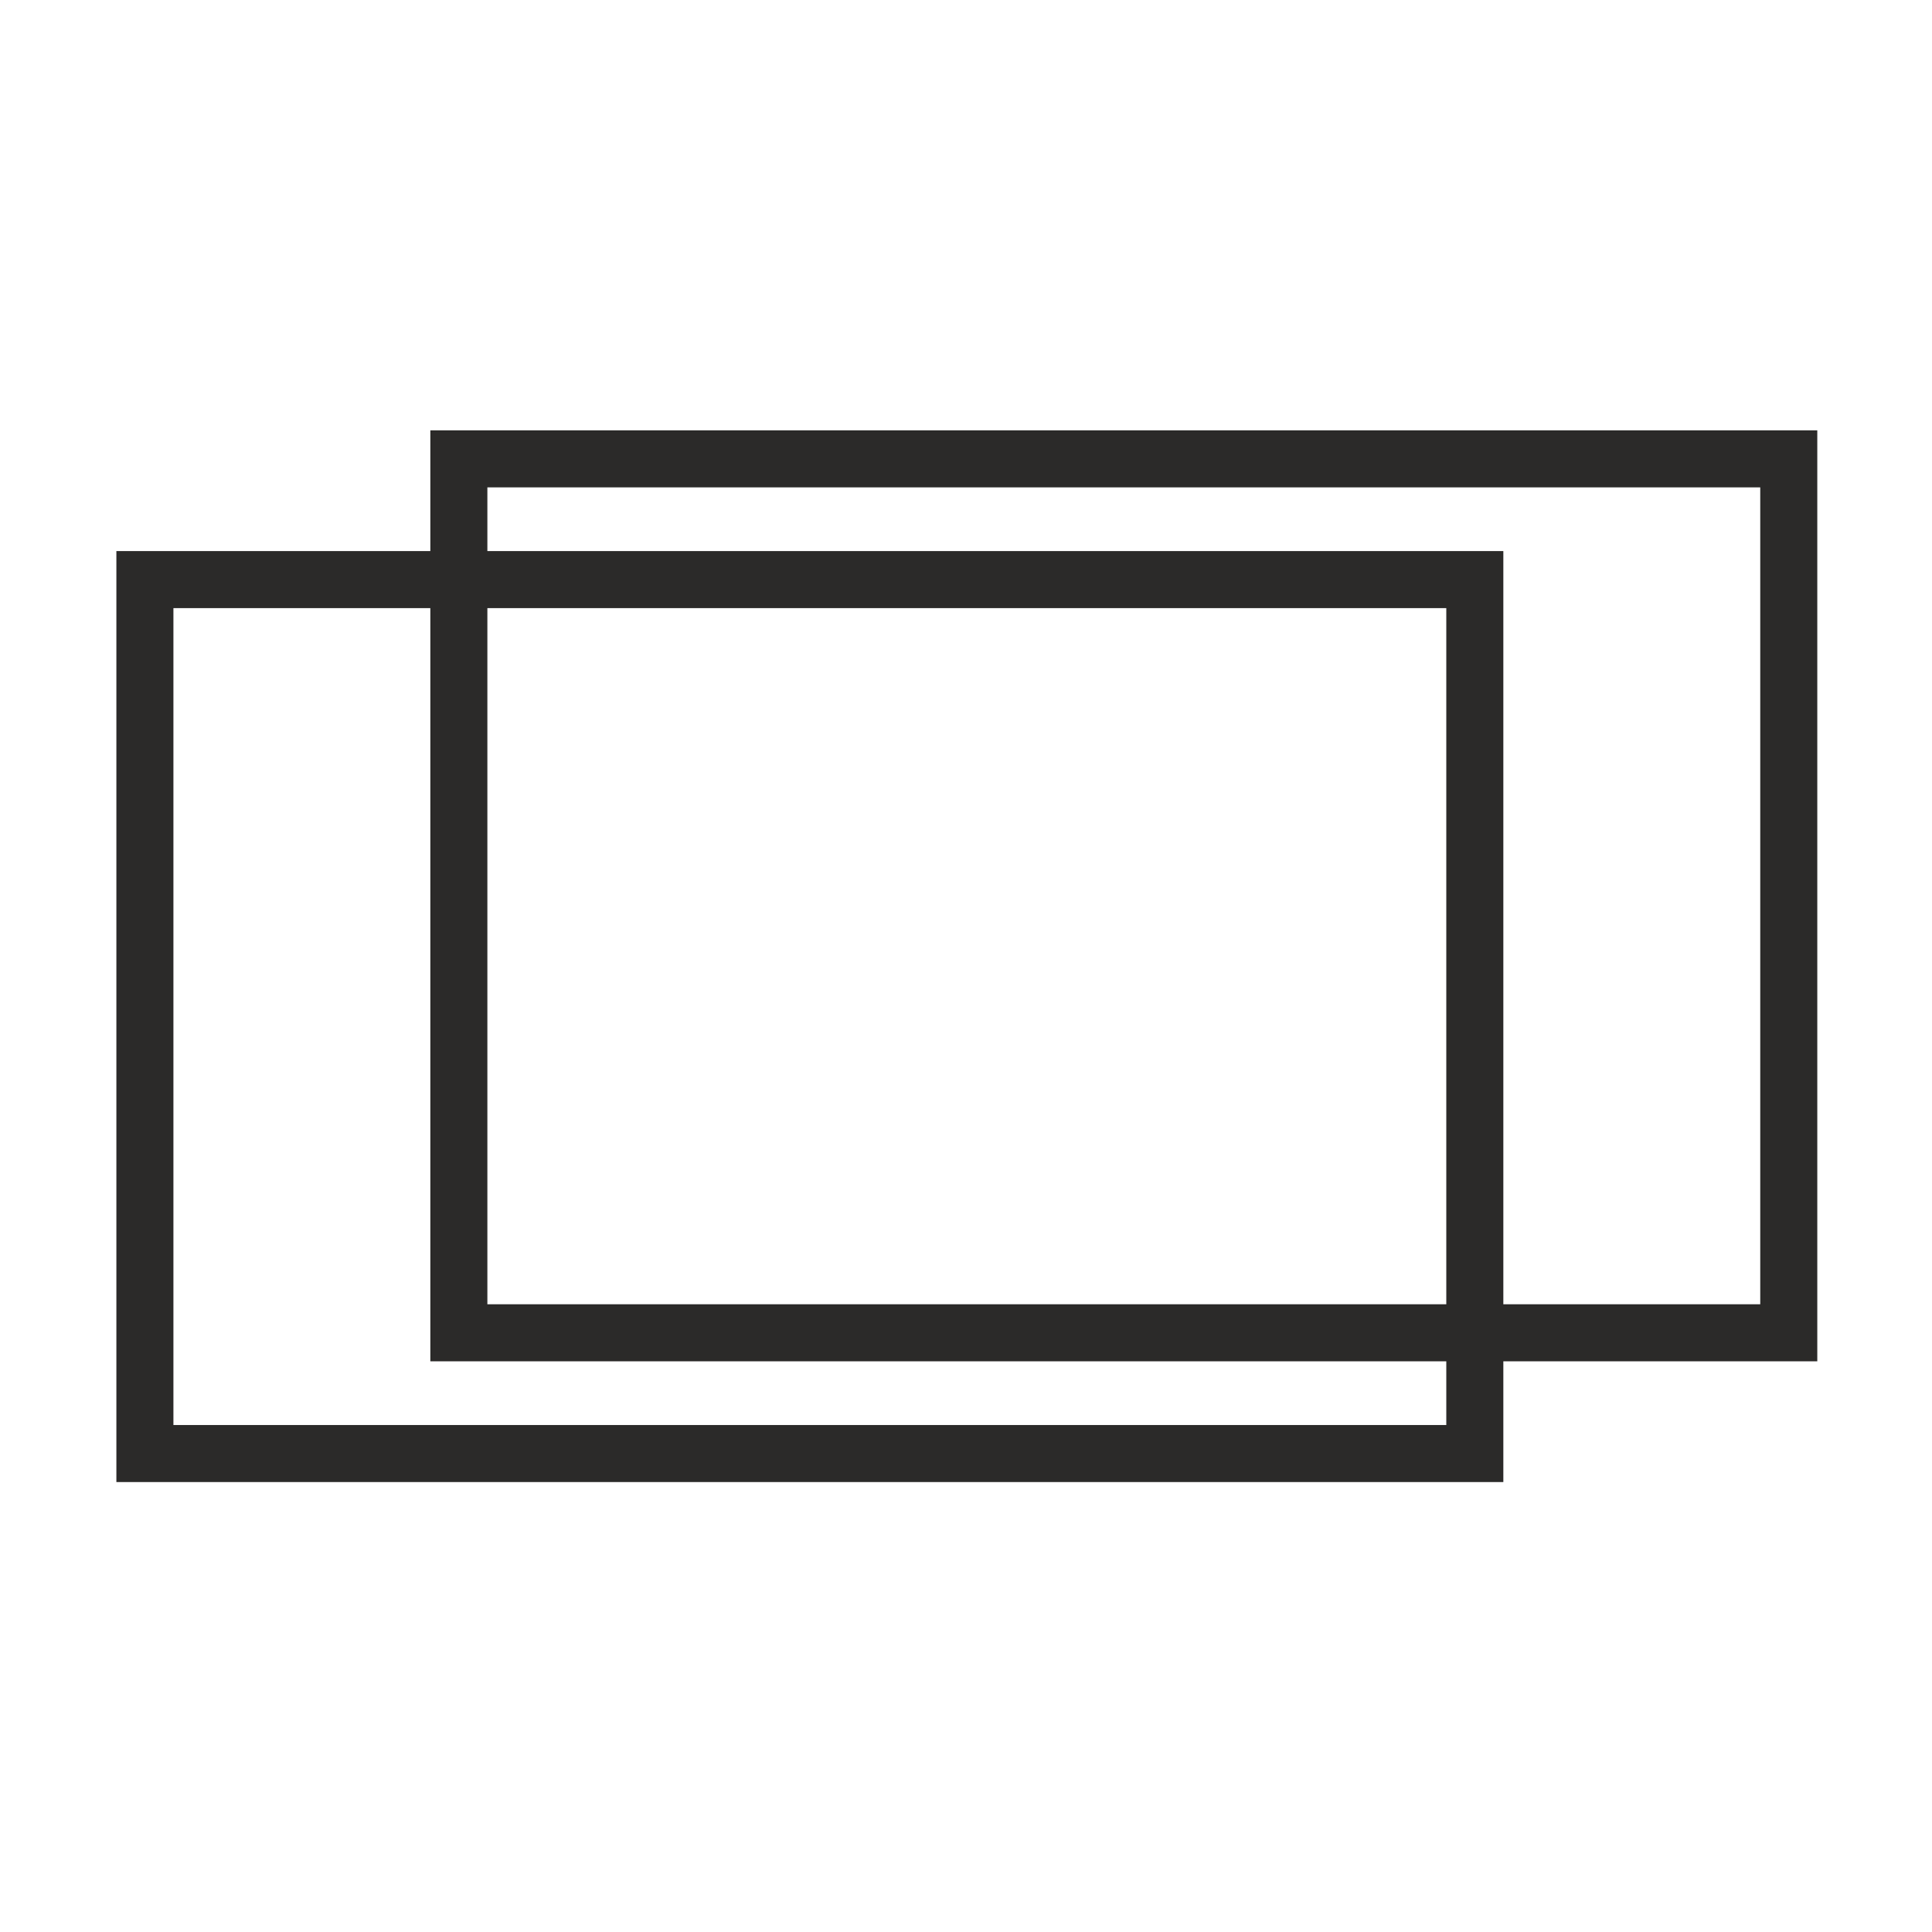
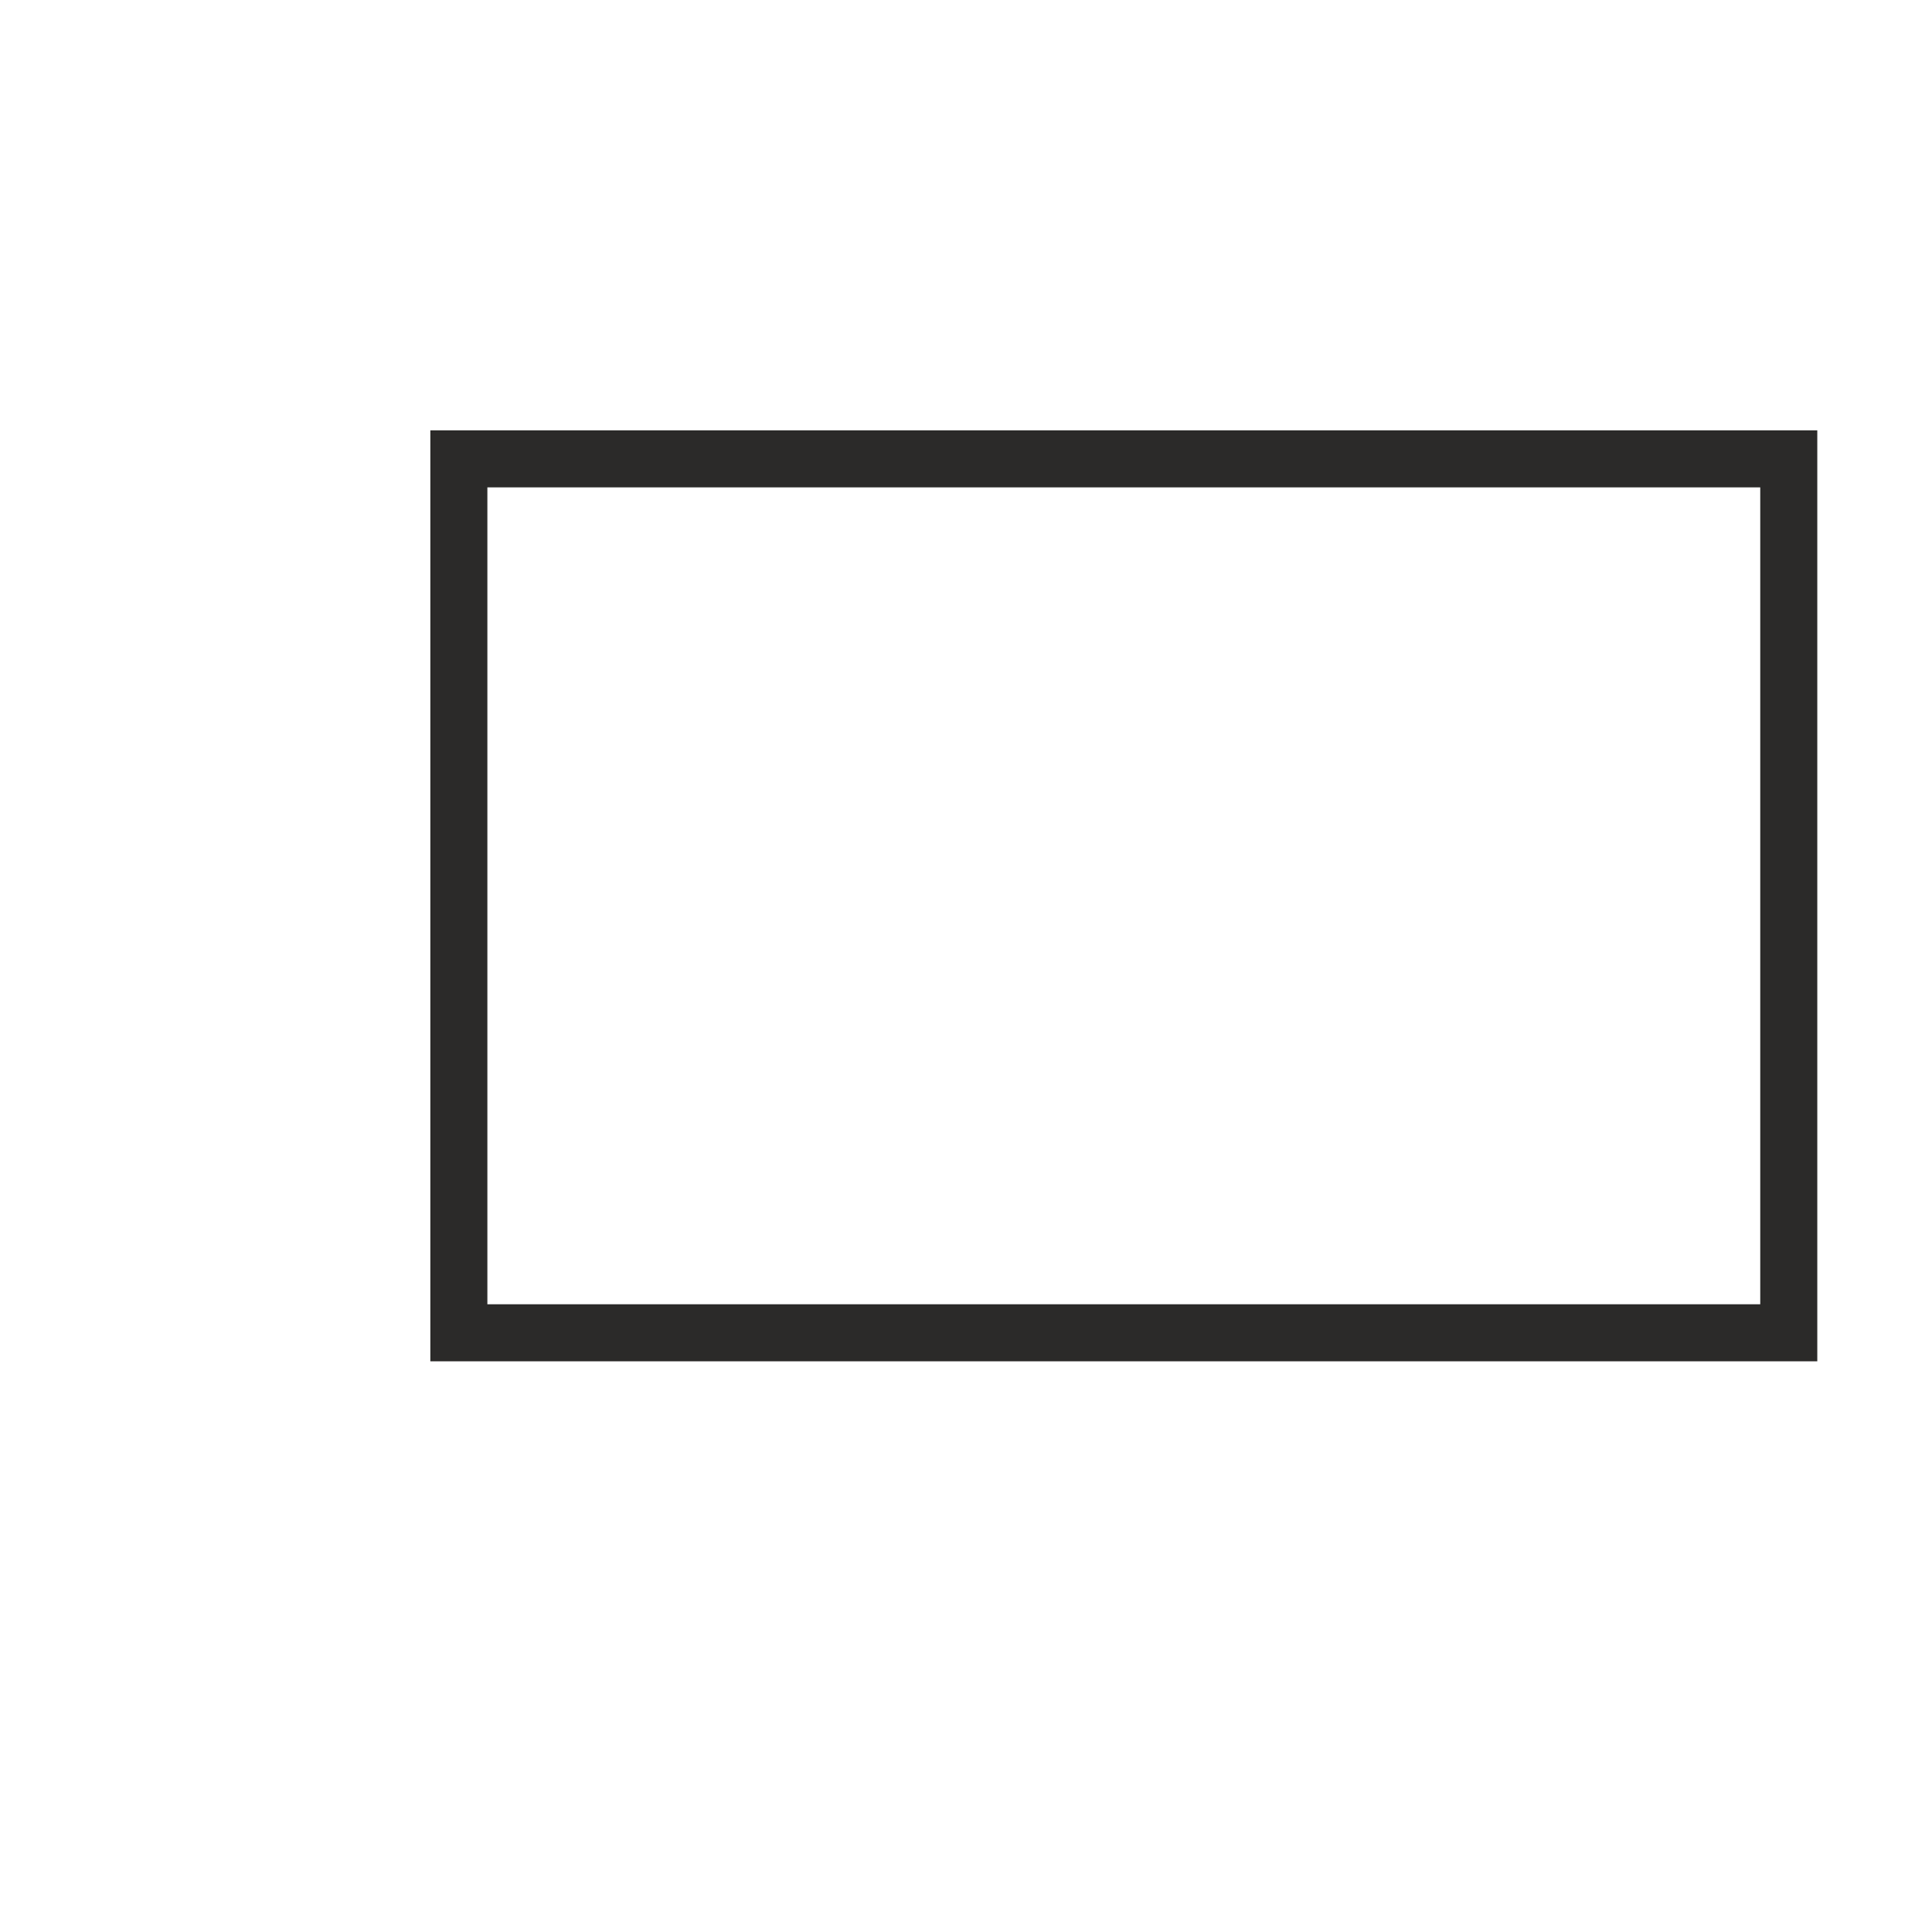
<svg xmlns="http://www.w3.org/2000/svg" xml:space="preserve" width="80px" height="80px" version="1.1" style="shape-rendering:geometricPrecision; text-rendering:geometricPrecision; image-rendering:optimizeQuality; fill-rule:evenodd; clip-rule:evenodd" viewBox="0 0 80 80">
  <defs>
    <style type="text/css">
   
    .str0 {stroke:#2B2A29;stroke-width:2.362}
    .fil0 {fill:none}
   
  </style>
  </defs>
  <g id="Warstwa_x0020_1">
    <g id="_969046400">
      <rect class="fil0 str0" x="19" y="19" width="55.069" height="36.188" />
-       <rect class="fil0 str0" x="6" y="24" width="55.069" height="36.188" />
    </g>
-     <rect class="fil0" width="80" height="80" />
  </g>
</svg>